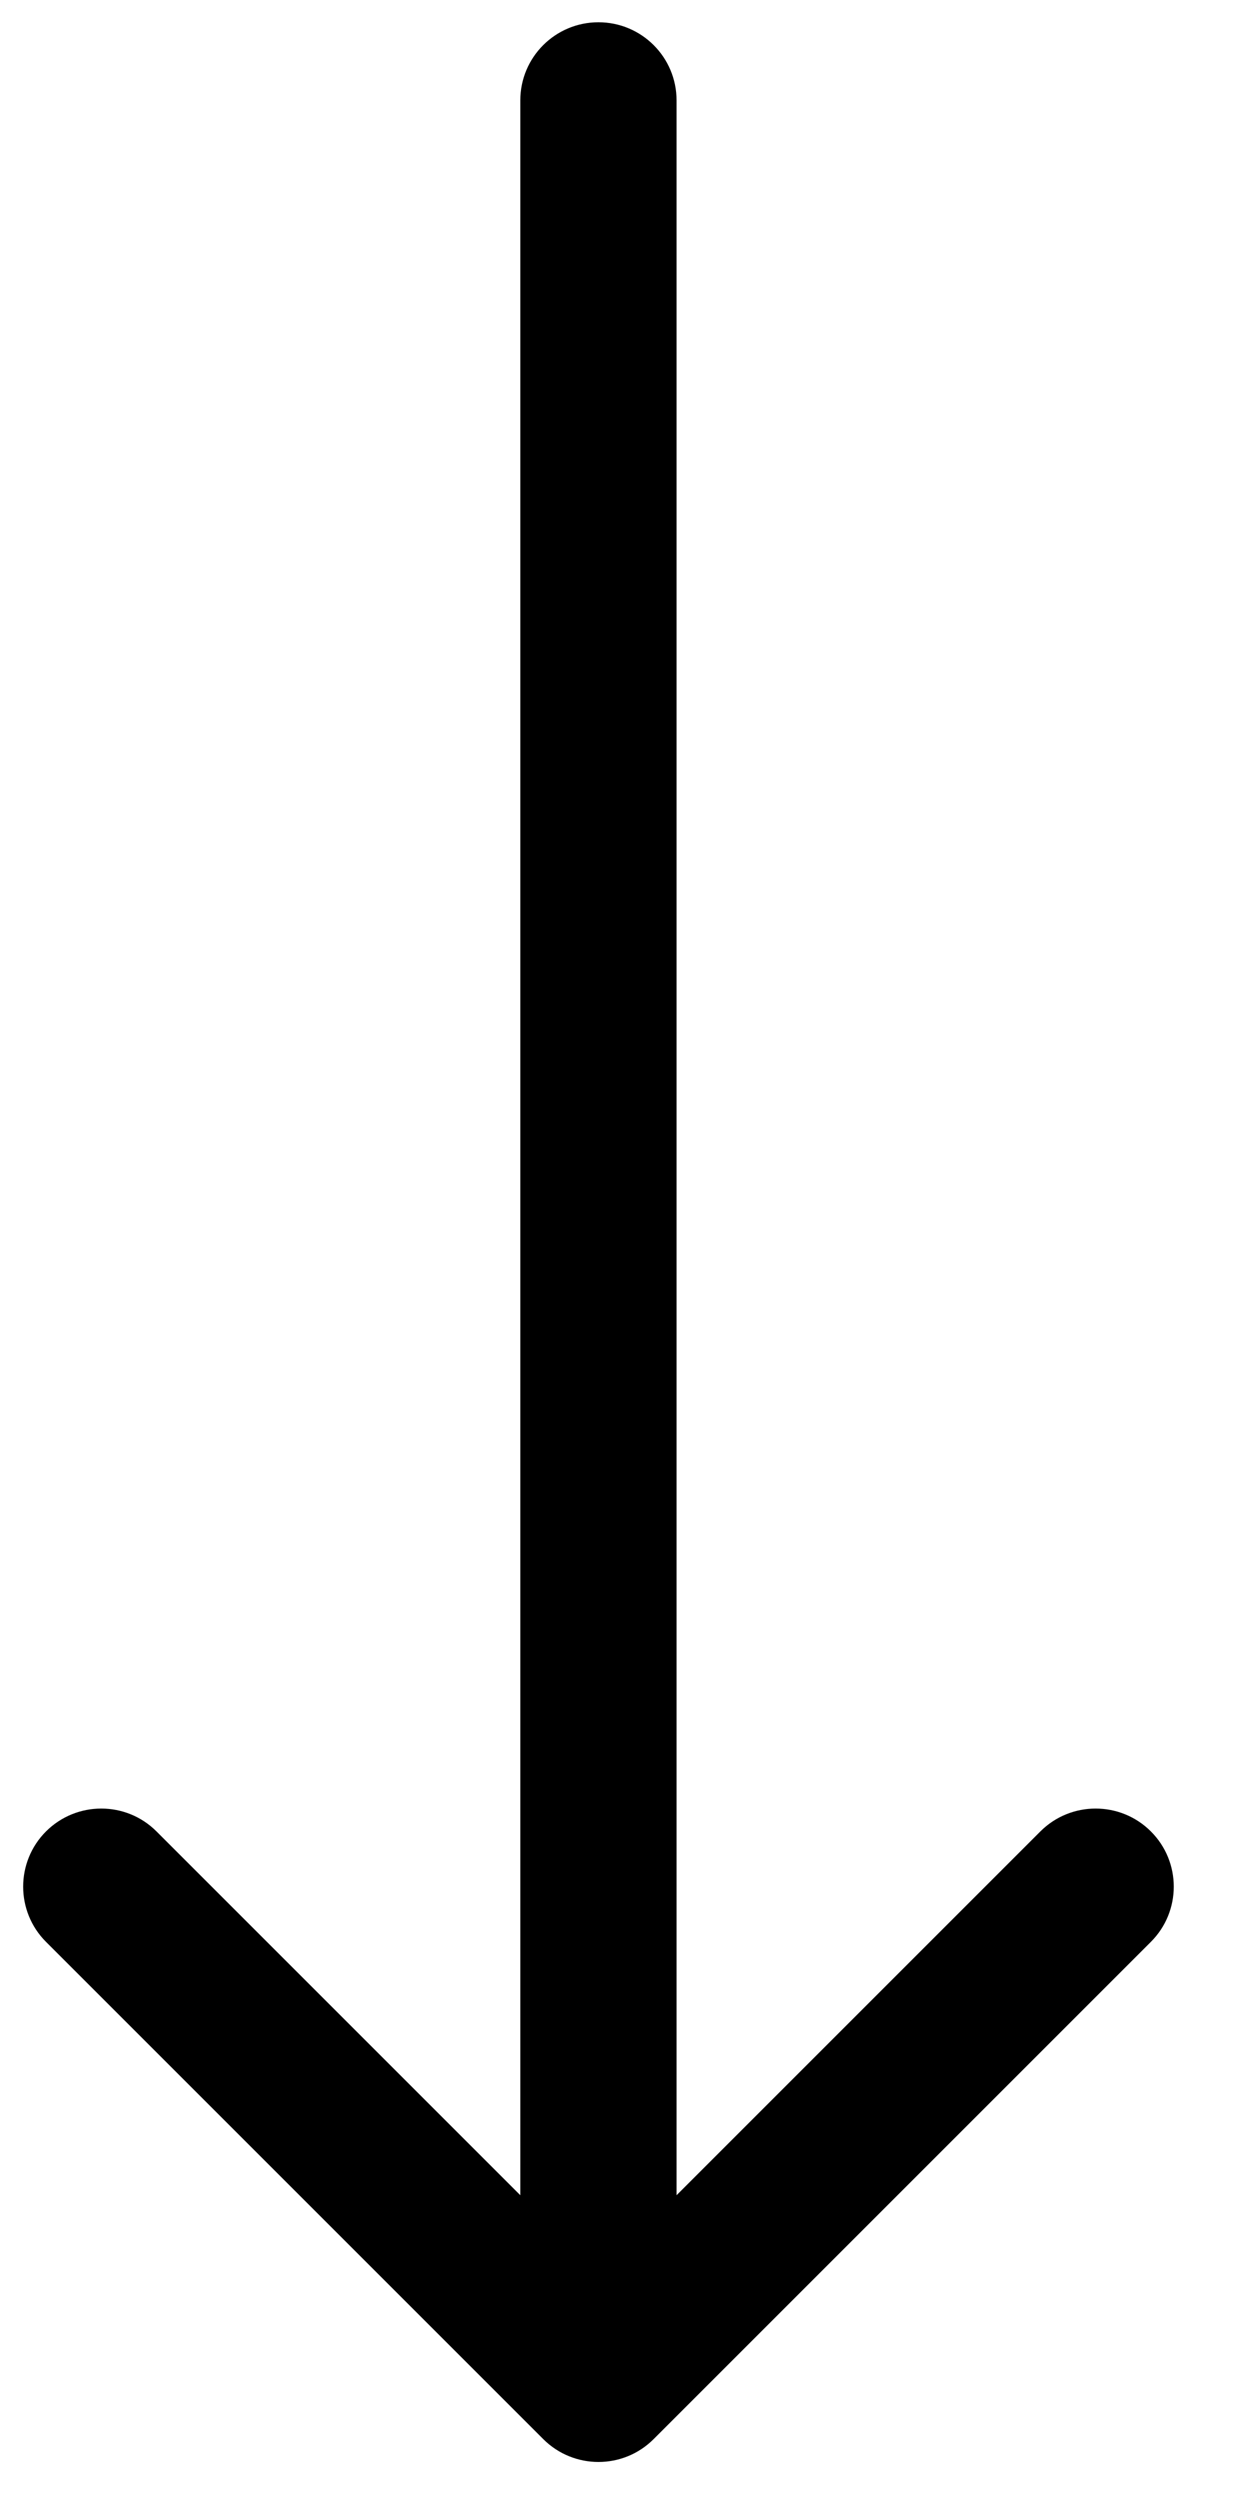
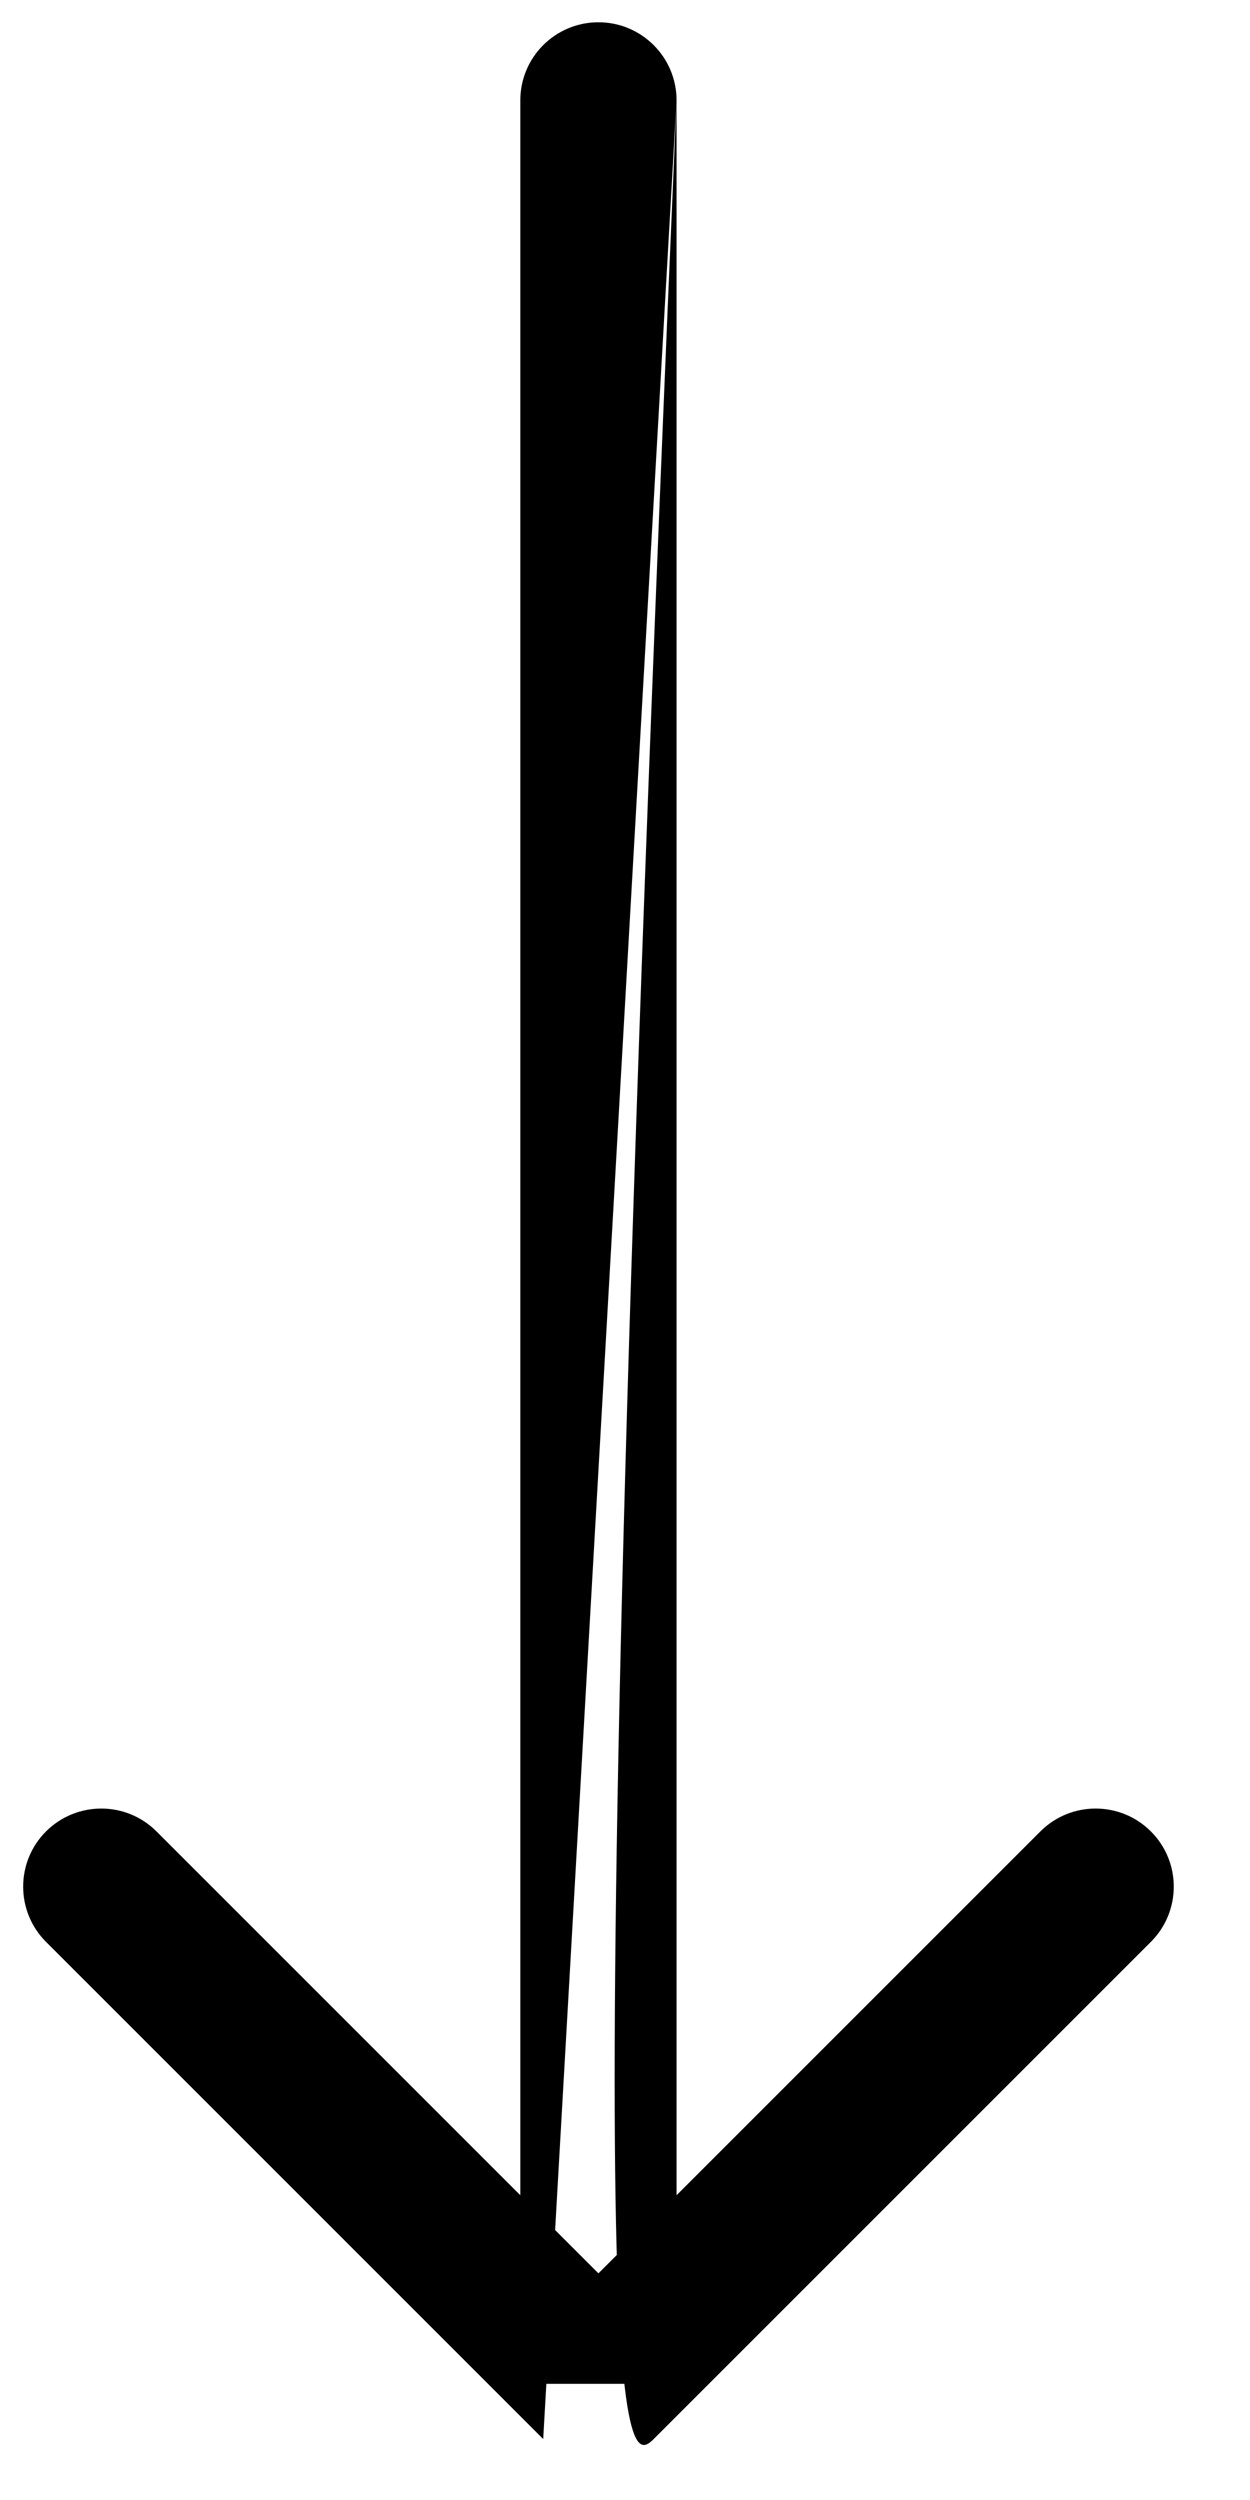
<svg xmlns="http://www.w3.org/2000/svg" width="16" height="32" viewBox="0 0 16 32" fill="none">
-   <path d="M8.66 1.285C8.66 0.732 8.212 0.285 7.66 0.285C7.108 0.285 6.66 0.732 6.66 1.285L8.66 1.285ZM6.953 31.22C7.344 31.611 7.977 31.611 8.367 31.22L14.731 24.856C15.122 24.466 15.122 23.832 14.731 23.442C14.341 23.052 13.707 23.052 13.317 23.442L7.66 29.099L2.003 23.442C1.613 23.052 0.98 23.052 0.589 23.442C0.199 23.832 0.199 24.466 0.589 24.856L6.953 31.22ZM6.66 1.285L6.66 30.513L8.66 30.513L8.66 1.285L6.66 1.285Z" fill="black" />
+   <path d="M8.66 1.285C8.66 0.732 8.212 0.285 7.66 0.285C7.108 0.285 6.66 0.732 6.66 1.285L8.66 1.285ZC7.344 31.611 7.977 31.611 8.367 31.22L14.731 24.856C15.122 24.466 15.122 23.832 14.731 23.442C14.341 23.052 13.707 23.052 13.317 23.442L7.66 29.099L2.003 23.442C1.613 23.052 0.98 23.052 0.589 23.442C0.199 23.832 0.199 24.466 0.589 24.856L6.953 31.22ZM6.66 1.285L6.66 30.513L8.66 30.513L8.66 1.285L6.66 1.285Z" fill="black" />
</svg>